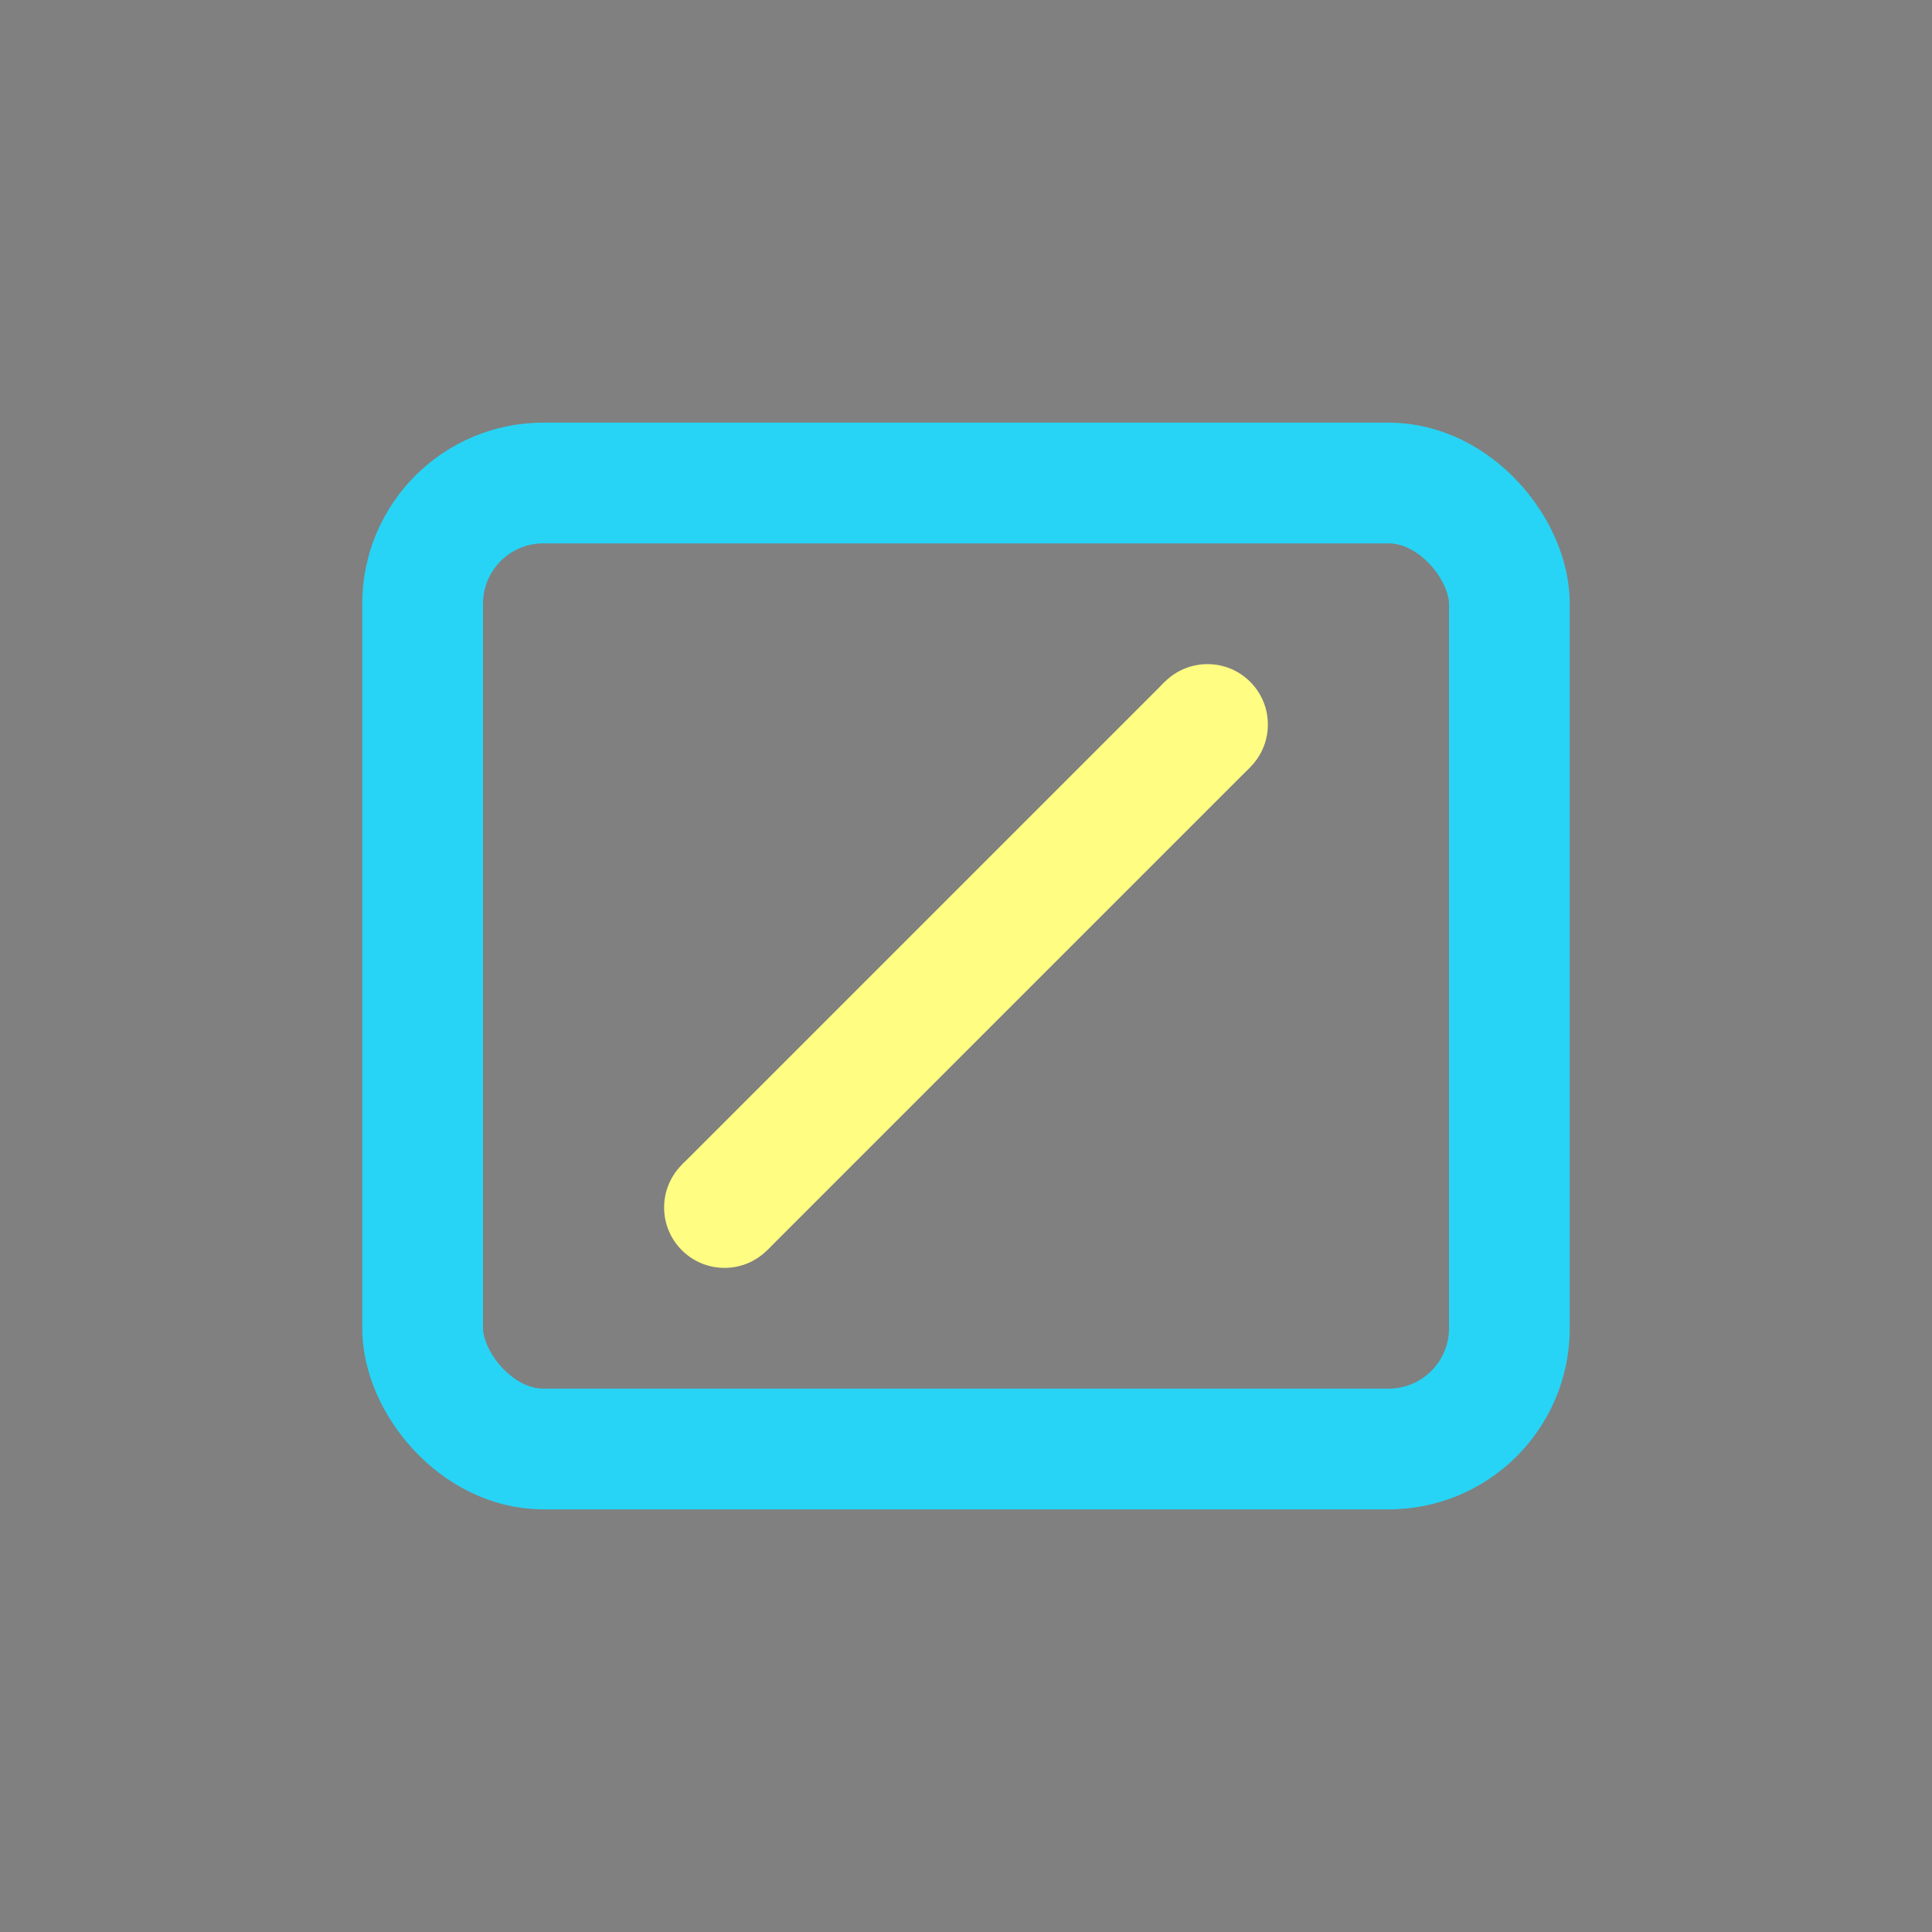
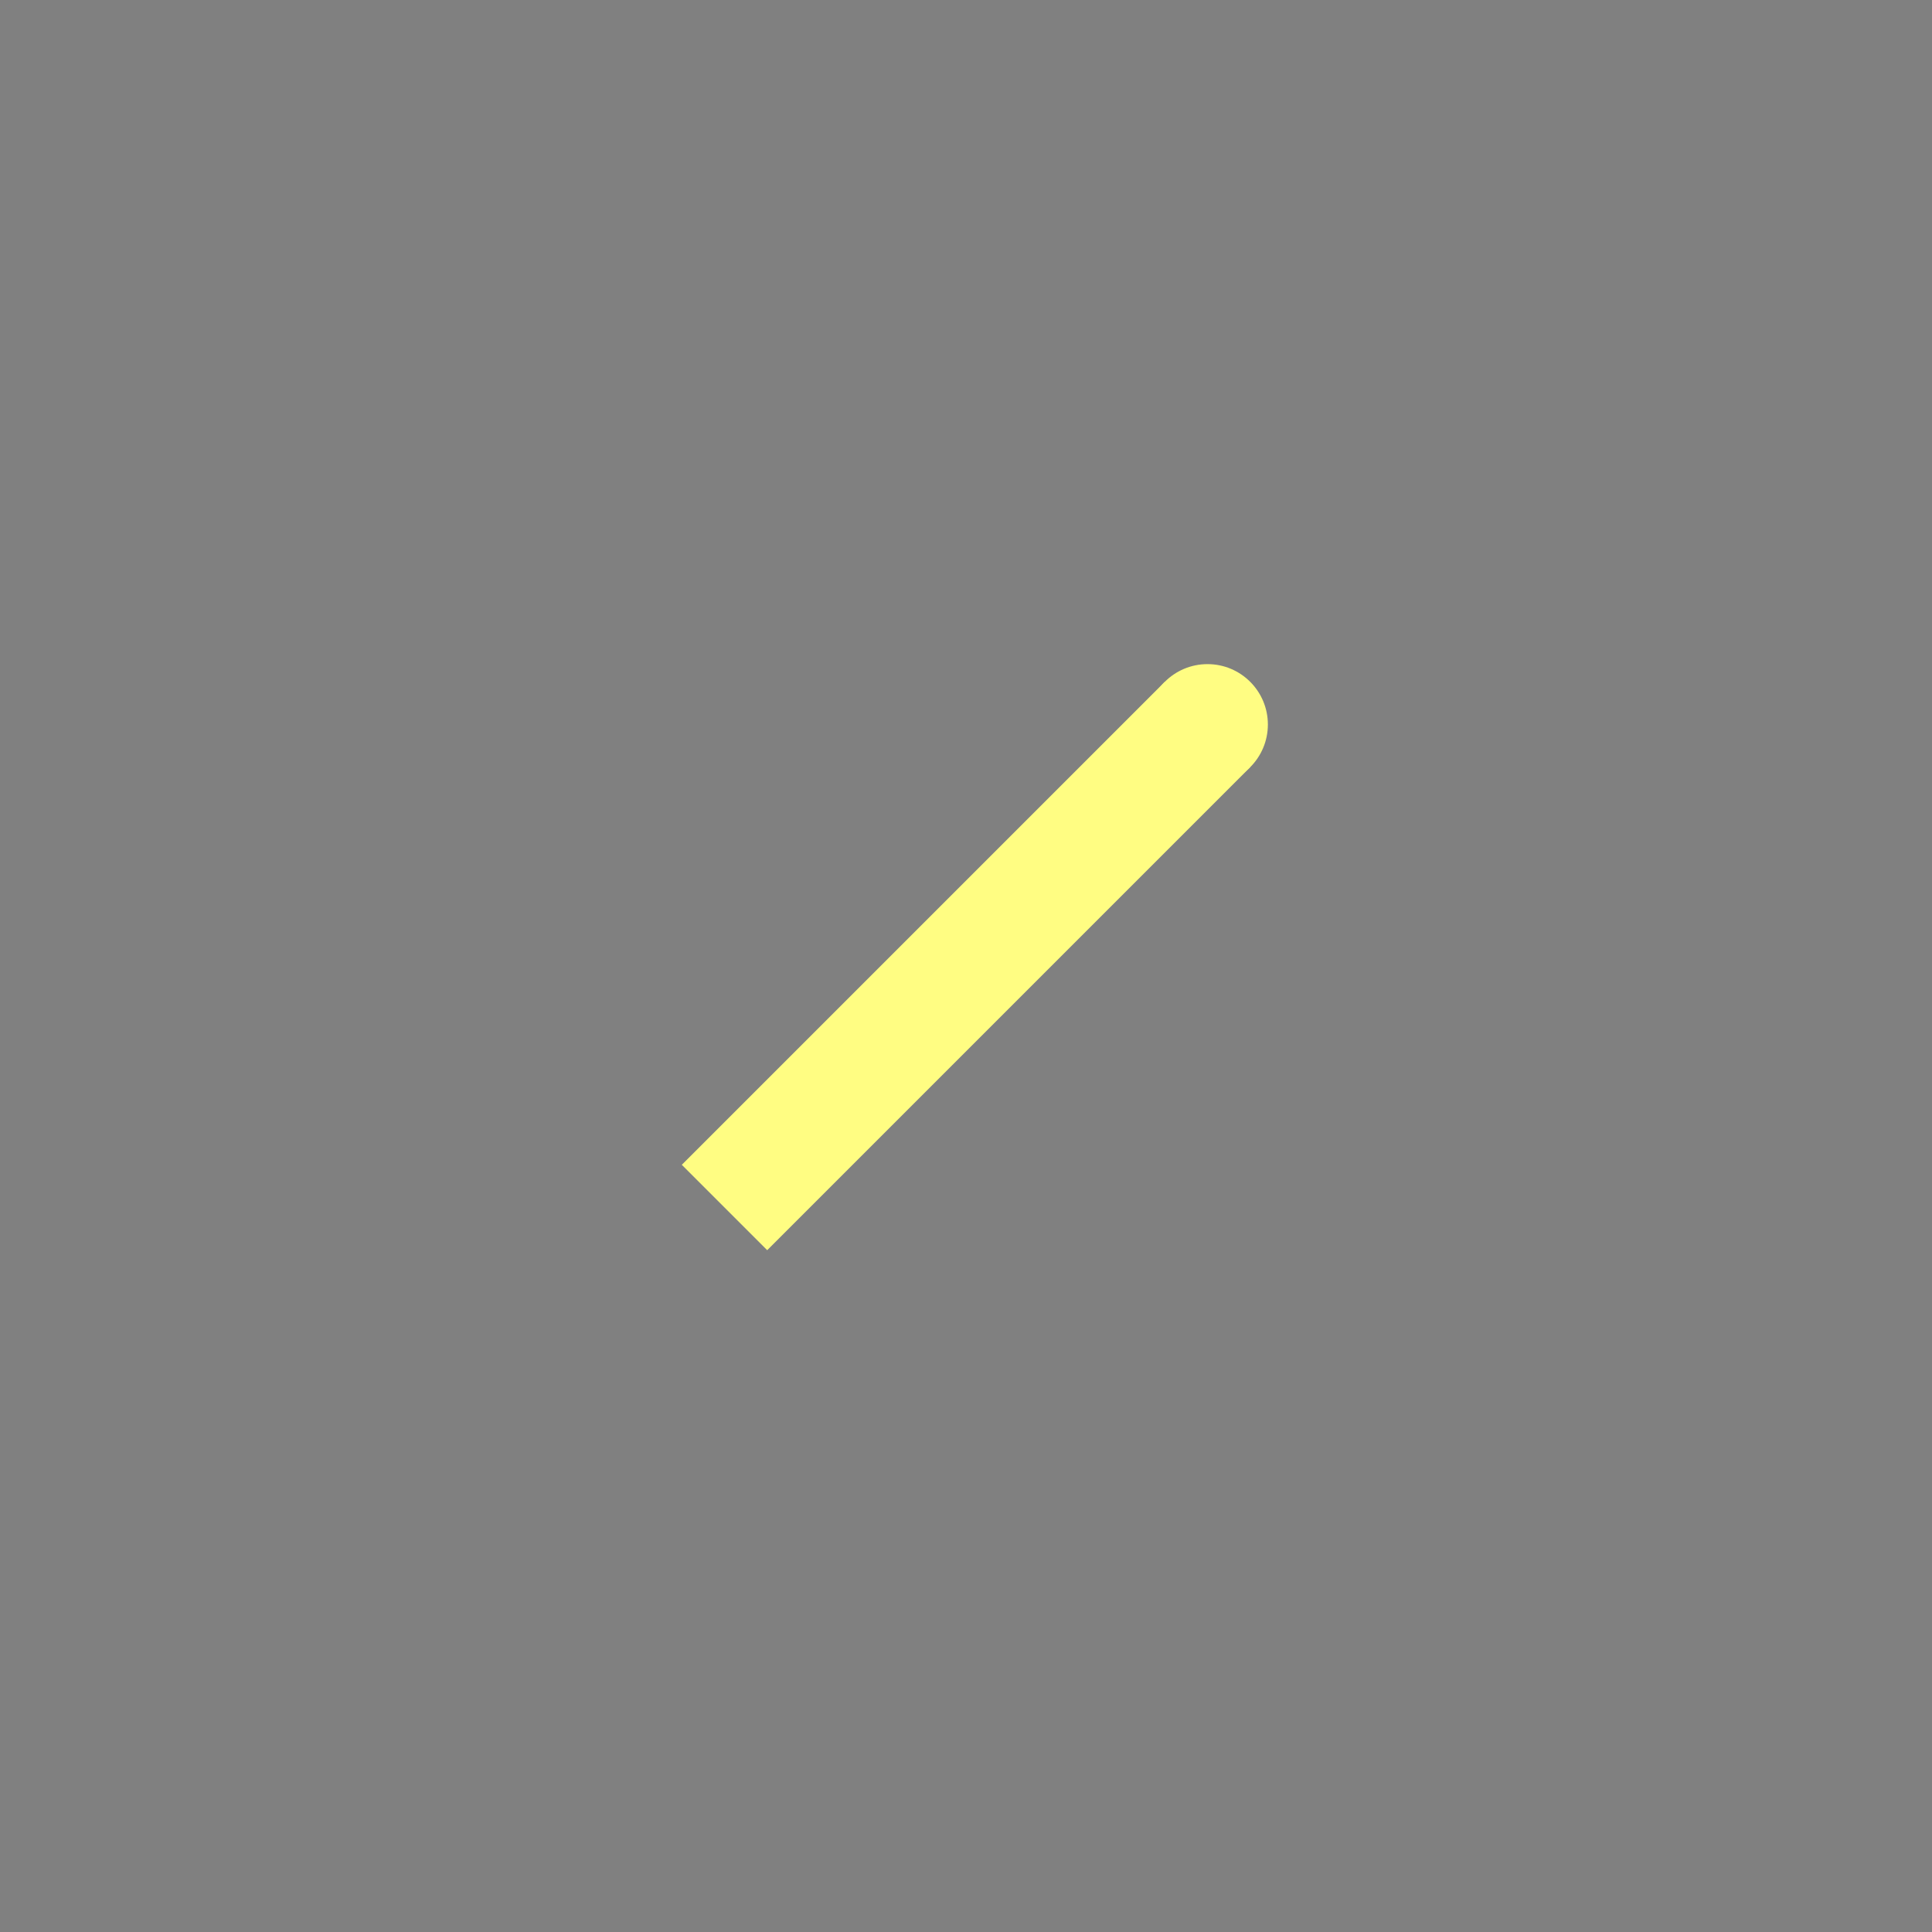
<svg xmlns="http://www.w3.org/2000/svg" width="32" height="32" viewBox="0 0 32 32">
  <rect x="0" y="0" width="32" height="32" fill="#808080" stroke="none" />
-   <rect x="7" y="8" width="18" height="16" rx="2" fill="none" stroke="#27D4F5" stroke-width="2" />
  <path d="M12 20l8-8" stroke="#FFFD82" stroke-width="2" />
-   <circle cx="12" cy="20" r="1" fill="#FFFD82" />
  <circle cx="20" cy="12" r="1" fill="#FFFD82" />
</svg>